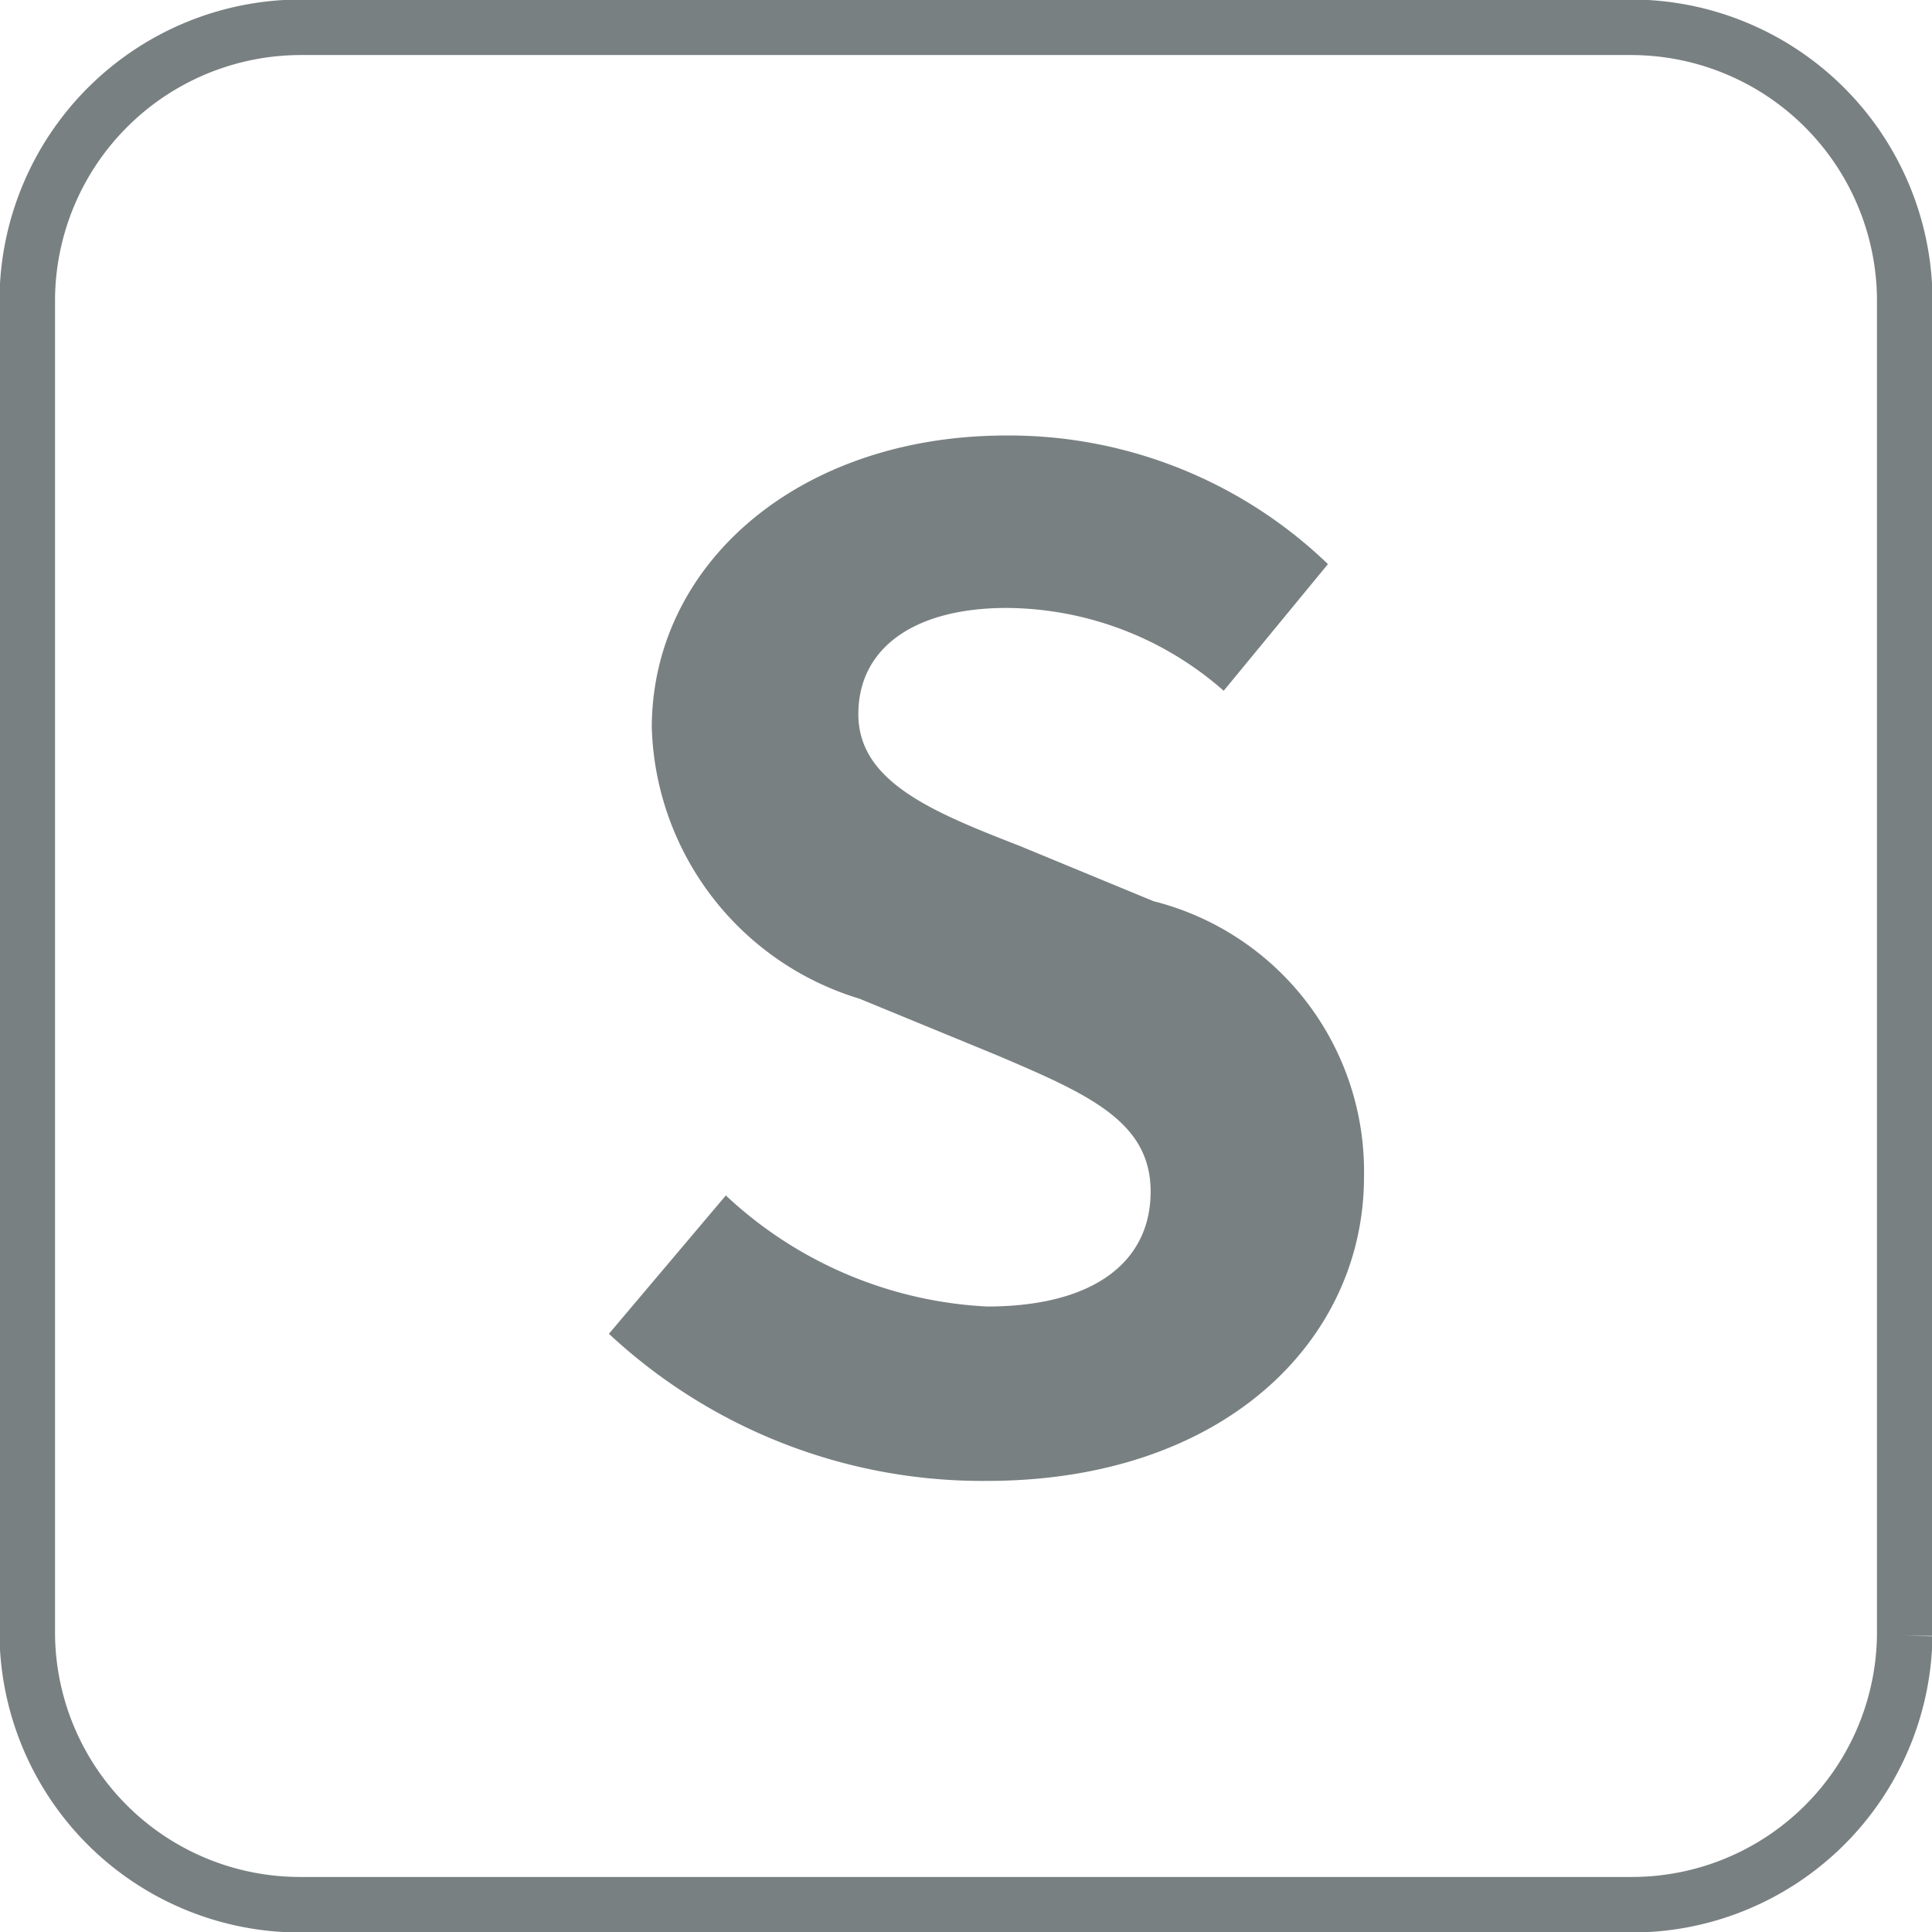
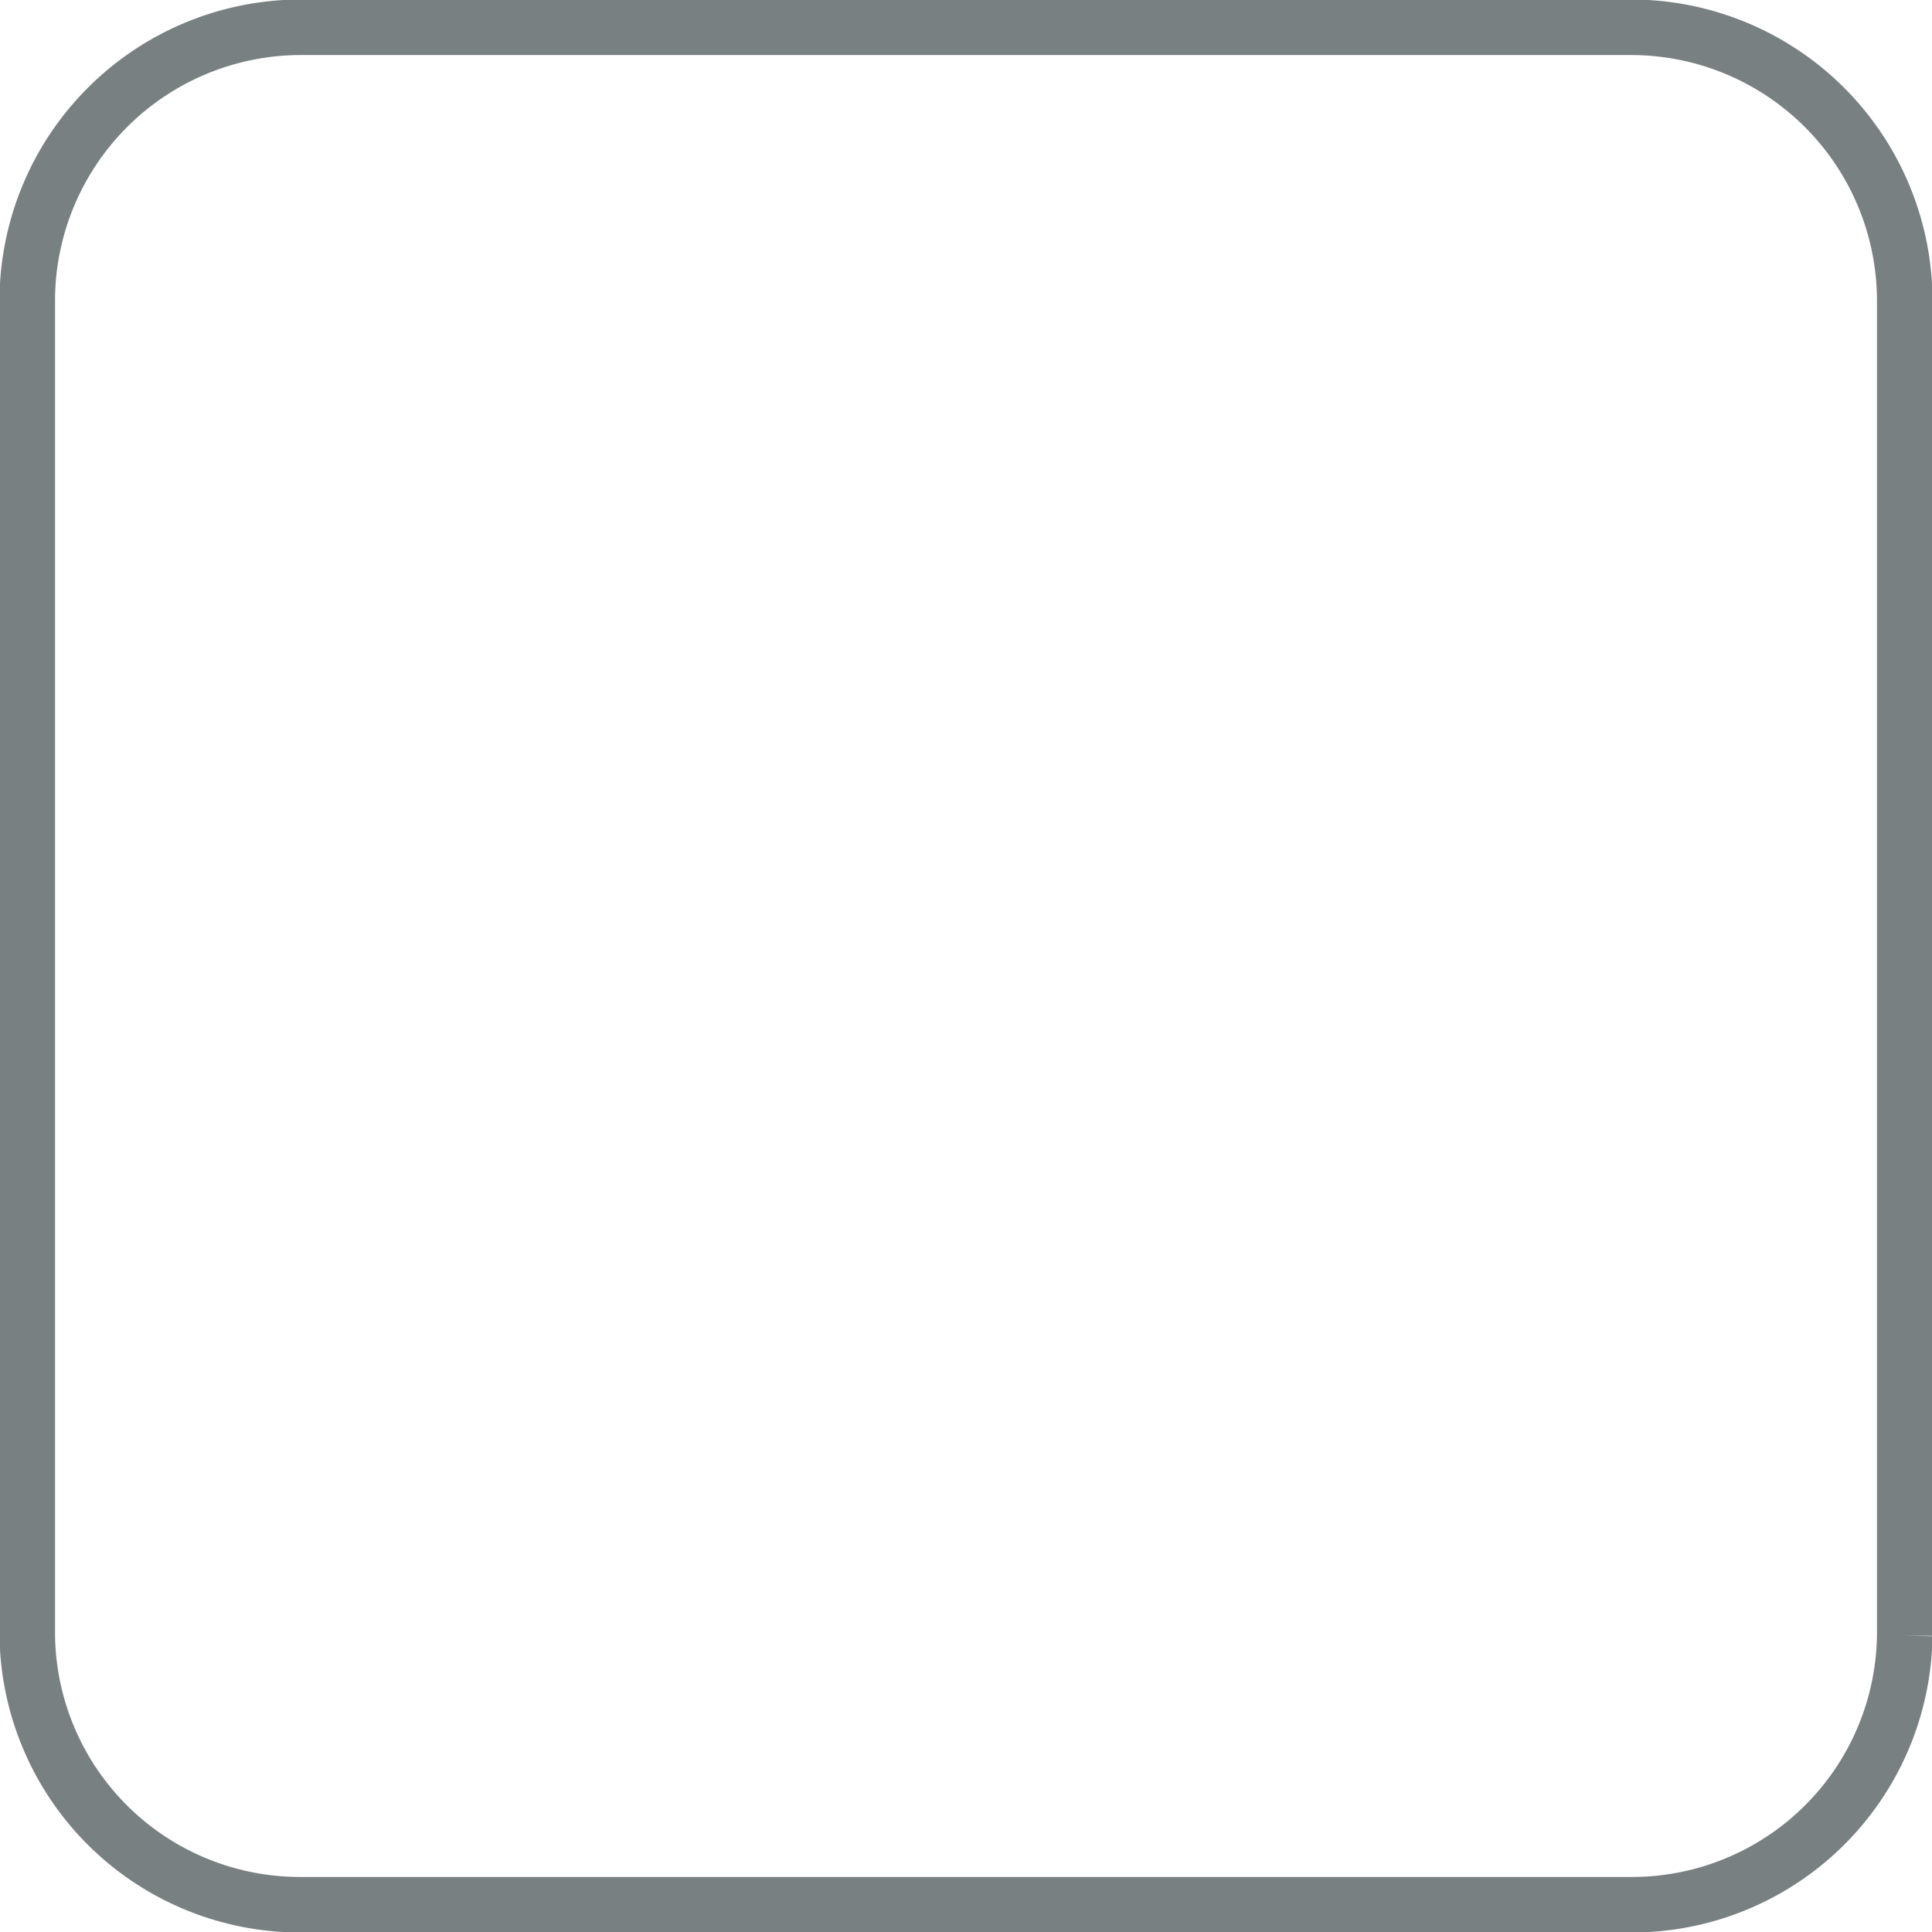
<svg xmlns="http://www.w3.org/2000/svg" viewBox="0 0 19.83 19.83">
  <defs>
    <style>.cls-1{fill:none;stroke:#798082;stroke-miterlimit:10;stroke-width:0.57px;}.cls-2{fill:#798082;}</style>
  </defs>
  <g id="レイヤー_2" data-name="レイヤー 2">
    <g id="design">
      <path class="cls-1" d="M19.55,16.79V3.05A2.81,2.81,0,0,0,16.73.28H3.11A2.81,2.81,0,0,0,.28,3.05V16.79A2.8,2.8,0,0,0,3.1,19.55H16.73a2.8,2.8,0,0,0,2.82-2.76" />
-       <path class="cls-2" d="M6.25,13.69l1.2-1.42a4.23,4.23,0,0,0,2.68,1.14c1.1,0,1.68-.46,1.68-1.18s-.64-1-1.58-1.4l-1.41-.58A3,3,0,0,1,6.69,7.47c0-1.68,1.51-3,3.64-3a4.72,4.72,0,0,1,3.3,1.32l-1.07,1.3a3.4,3.4,0,0,0-2.23-.85c-.93,0-1.52.4-1.52,1.09s.75,1,1.65,1.35l1.38.57A2.86,2.86,0,0,1,14,12.08c0,1.68-1.44,3.12-3.87,3.12A5.62,5.62,0,0,1,6.25,13.69Z" />
    </g>
  </g>
</svg>